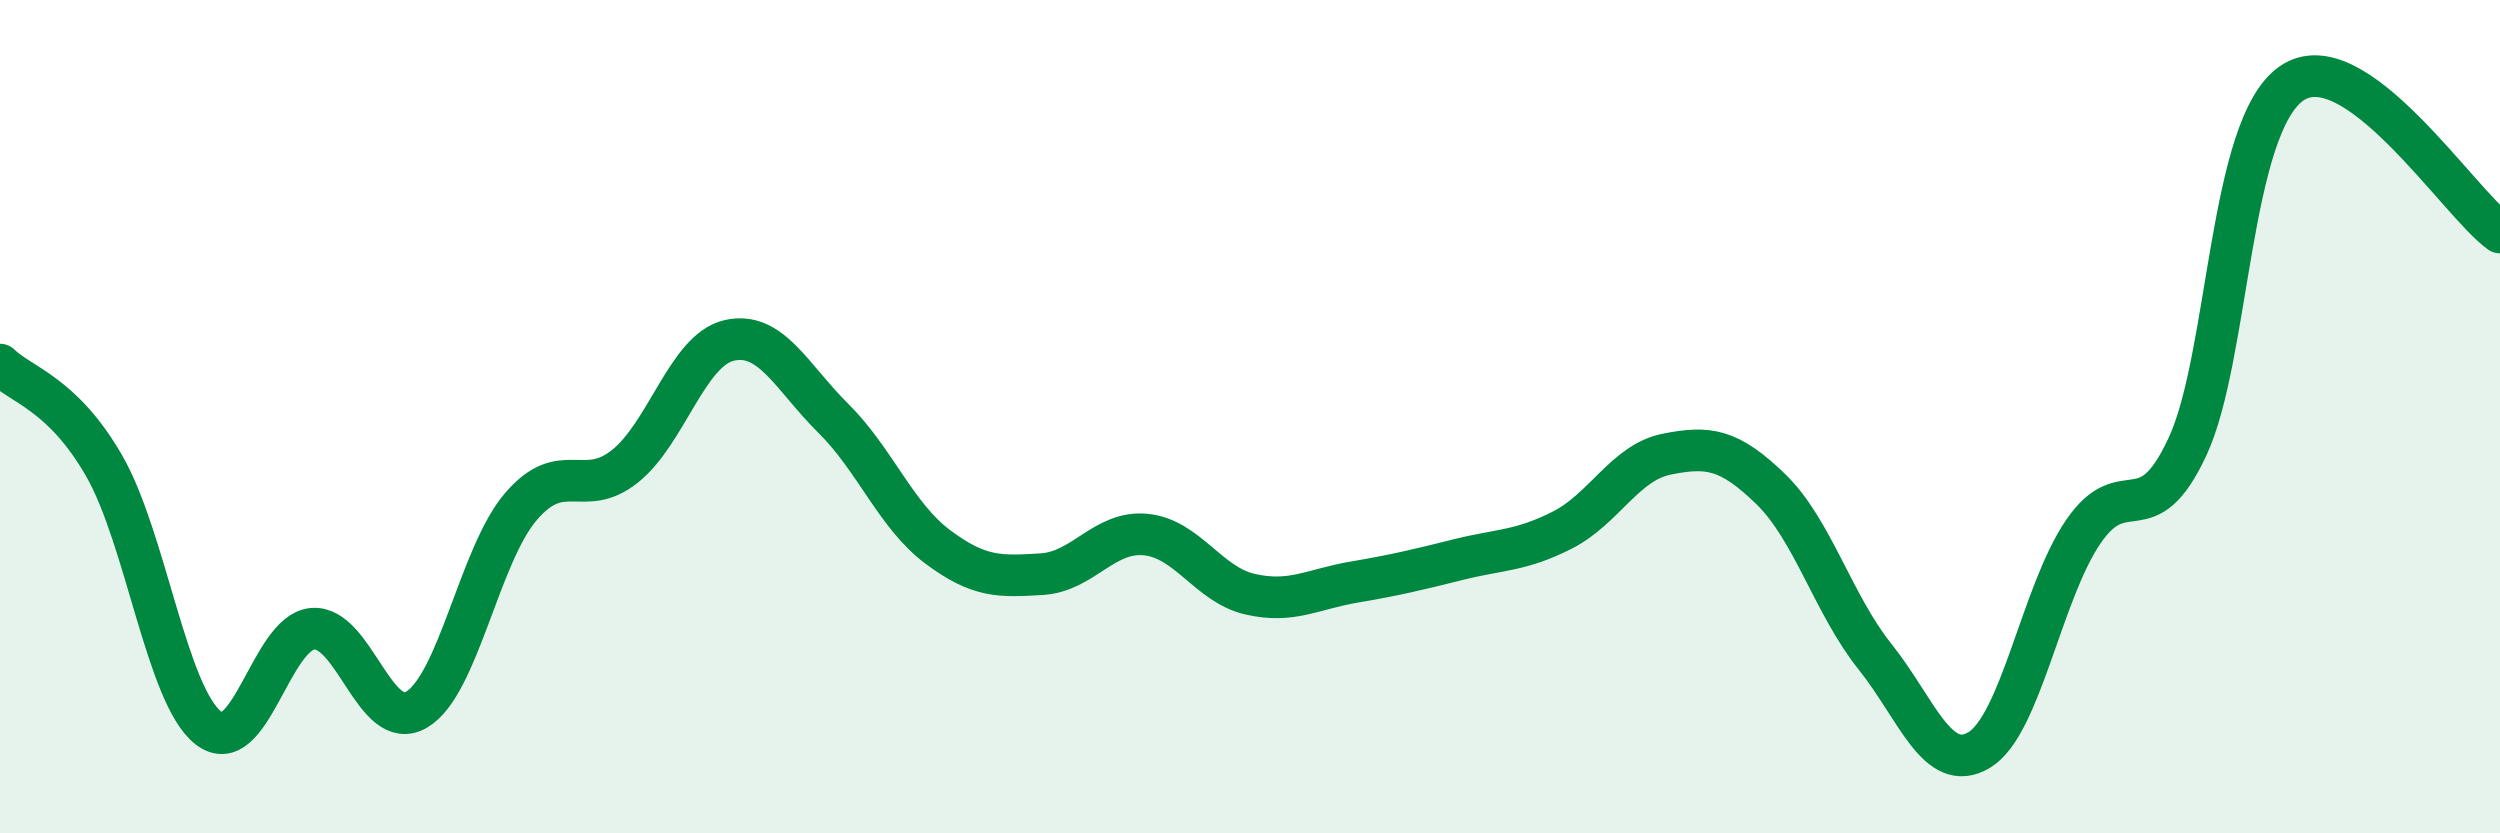
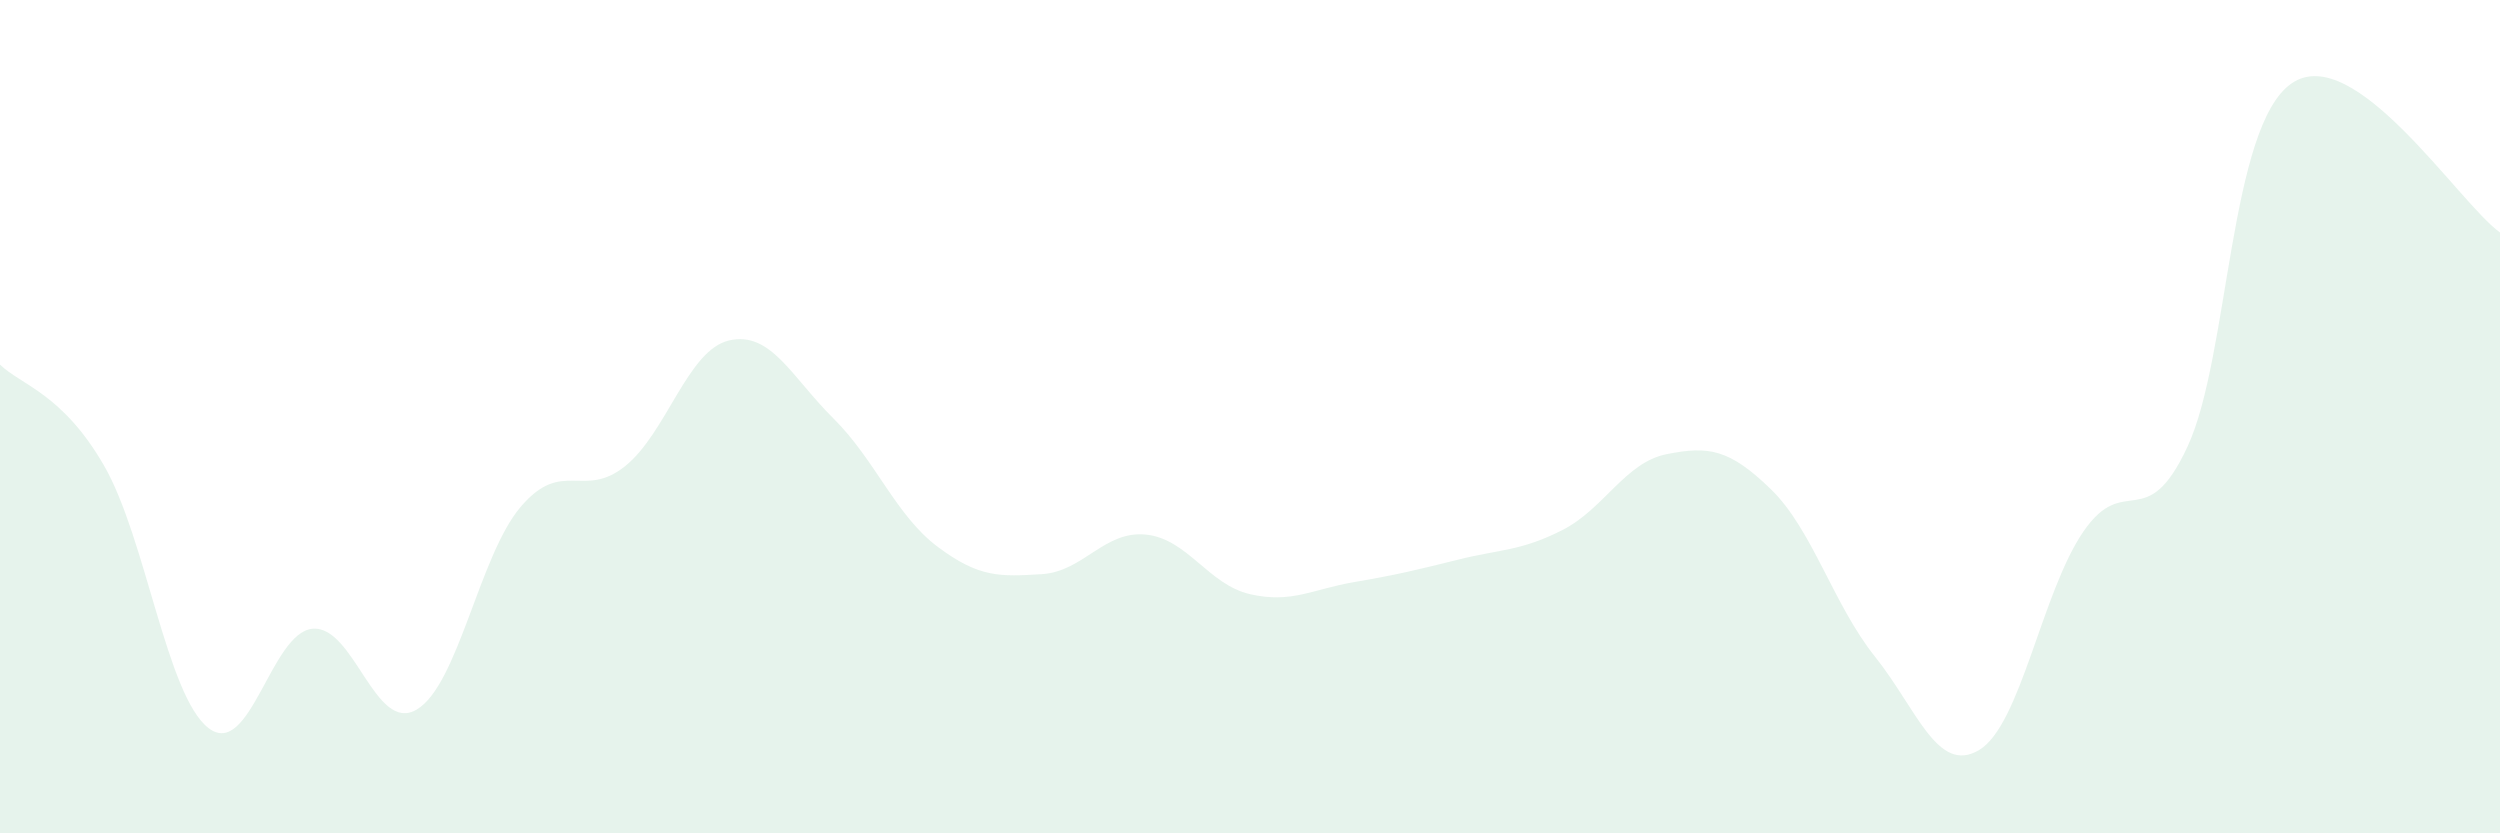
<svg xmlns="http://www.w3.org/2000/svg" width="60" height="20" viewBox="0 0 60 20">
  <path d="M 0,8.75 C 0.5,9.24 1.5,9.44 2.5,11.18 C 3.5,12.92 4,16.69 5,17.47 C 6,18.25 6.5,15.18 7.5,15.09 C 8.5,15 9,17.62 10,17.03 C 11,16.44 11.5,13.33 12.5,12.16 C 13.5,10.99 14,11.99 15,11.19 C 16,10.39 16.5,8.4 17.5,8.17 C 18.5,7.94 19,9.05 20,10.04 C 21,11.03 21.5,12.37 22.5,13.12 C 23.5,13.87 24,13.84 25,13.78 C 26,13.72 26.5,12.73 27.5,12.83 C 28.5,12.93 29,14.03 30,14.26 C 31,14.49 31.5,14.14 32.5,13.97 C 33.5,13.8 34,13.68 35,13.43 C 36,13.18 36.5,13.23 37.5,12.72 C 38.5,12.21 39,11.1 40,10.9 C 41,10.7 41.5,10.77 42.5,11.74 C 43.5,12.71 44,14.51 45,15.76 C 46,17.01 46.5,18.6 47.5,18 C 48.5,17.4 49,14.22 50,12.76 C 51,11.3 51.5,12.87 52.5,10.72 C 53.5,8.57 53.5,3.03 55,2 C 56.5,0.97 59,4.86 60,5.58L60 20L0 20Z" fill="#008740" opacity="0.1" stroke-linecap="round" stroke-linejoin="round" />
-   <path d="M 0,8.75 C 0.5,9.24 1.5,9.44 2.5,11.18 C 3.5,12.92 4,16.69 5,17.47 C 6,18.25 6.5,15.18 7.5,15.09 C 8.5,15 9,17.62 10,17.03 C 11,16.44 11.5,13.33 12.5,12.16 C 13.5,10.99 14,11.99 15,11.19 C 16,10.39 16.5,8.4 17.5,8.17 C 18.5,7.94 19,9.05 20,10.04 C 21,11.03 21.5,12.37 22.5,13.12 C 23.5,13.87 24,13.84 25,13.78 C 26,13.72 26.5,12.73 27.5,12.83 C 28.5,12.93 29,14.03 30,14.26 C 31,14.49 31.5,14.14 32.5,13.97 C 33.5,13.8 34,13.68 35,13.43 C 36,13.18 36.5,13.23 37.5,12.72 C 38.5,12.21 39,11.1 40,10.9 C 41,10.7 41.5,10.77 42.5,11.74 C 43.5,12.71 44,14.51 45,15.76 C 46,17.01 46.5,18.6 47.5,18 C 48.5,17.4 49,14.22 50,12.76 C 51,11.3 51.5,12.87 52.5,10.72 C 53.5,8.57 53.5,3.03 55,2 C 56.5,0.97 59,4.86 60,5.58" stroke="#008740" stroke-width="1" fill="none" stroke-linecap="round" stroke-linejoin="round" />
</svg>